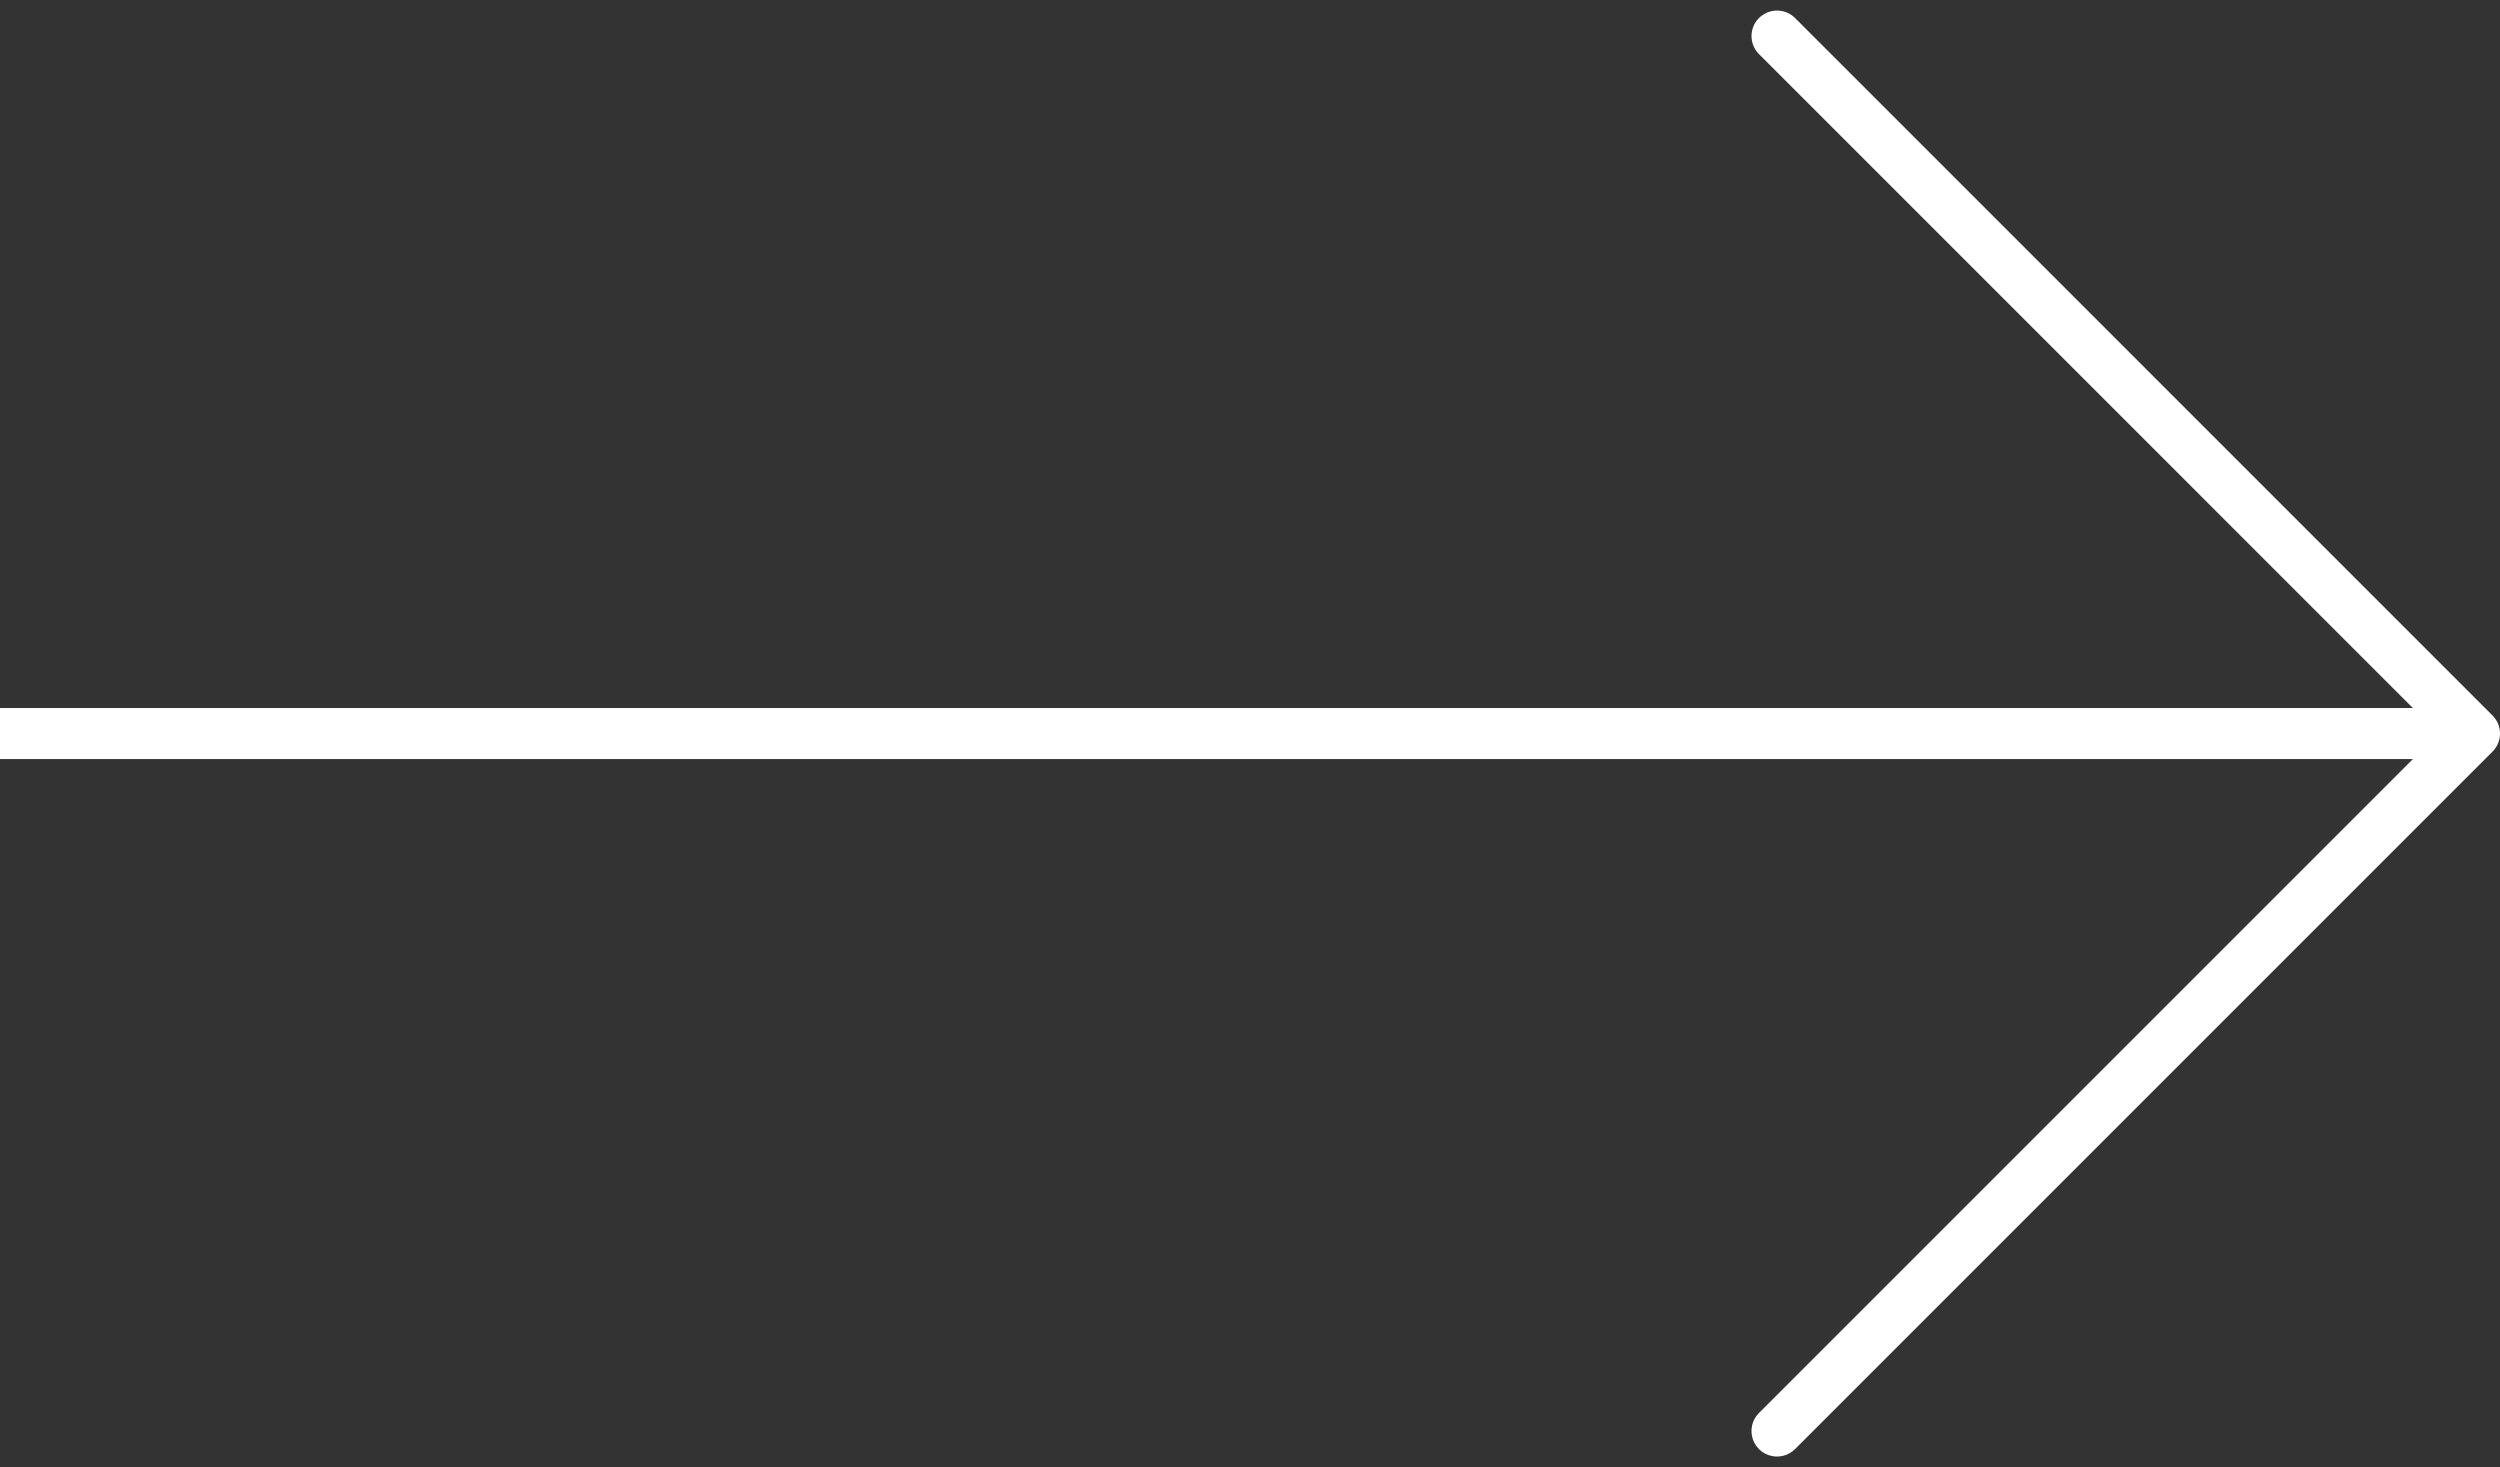
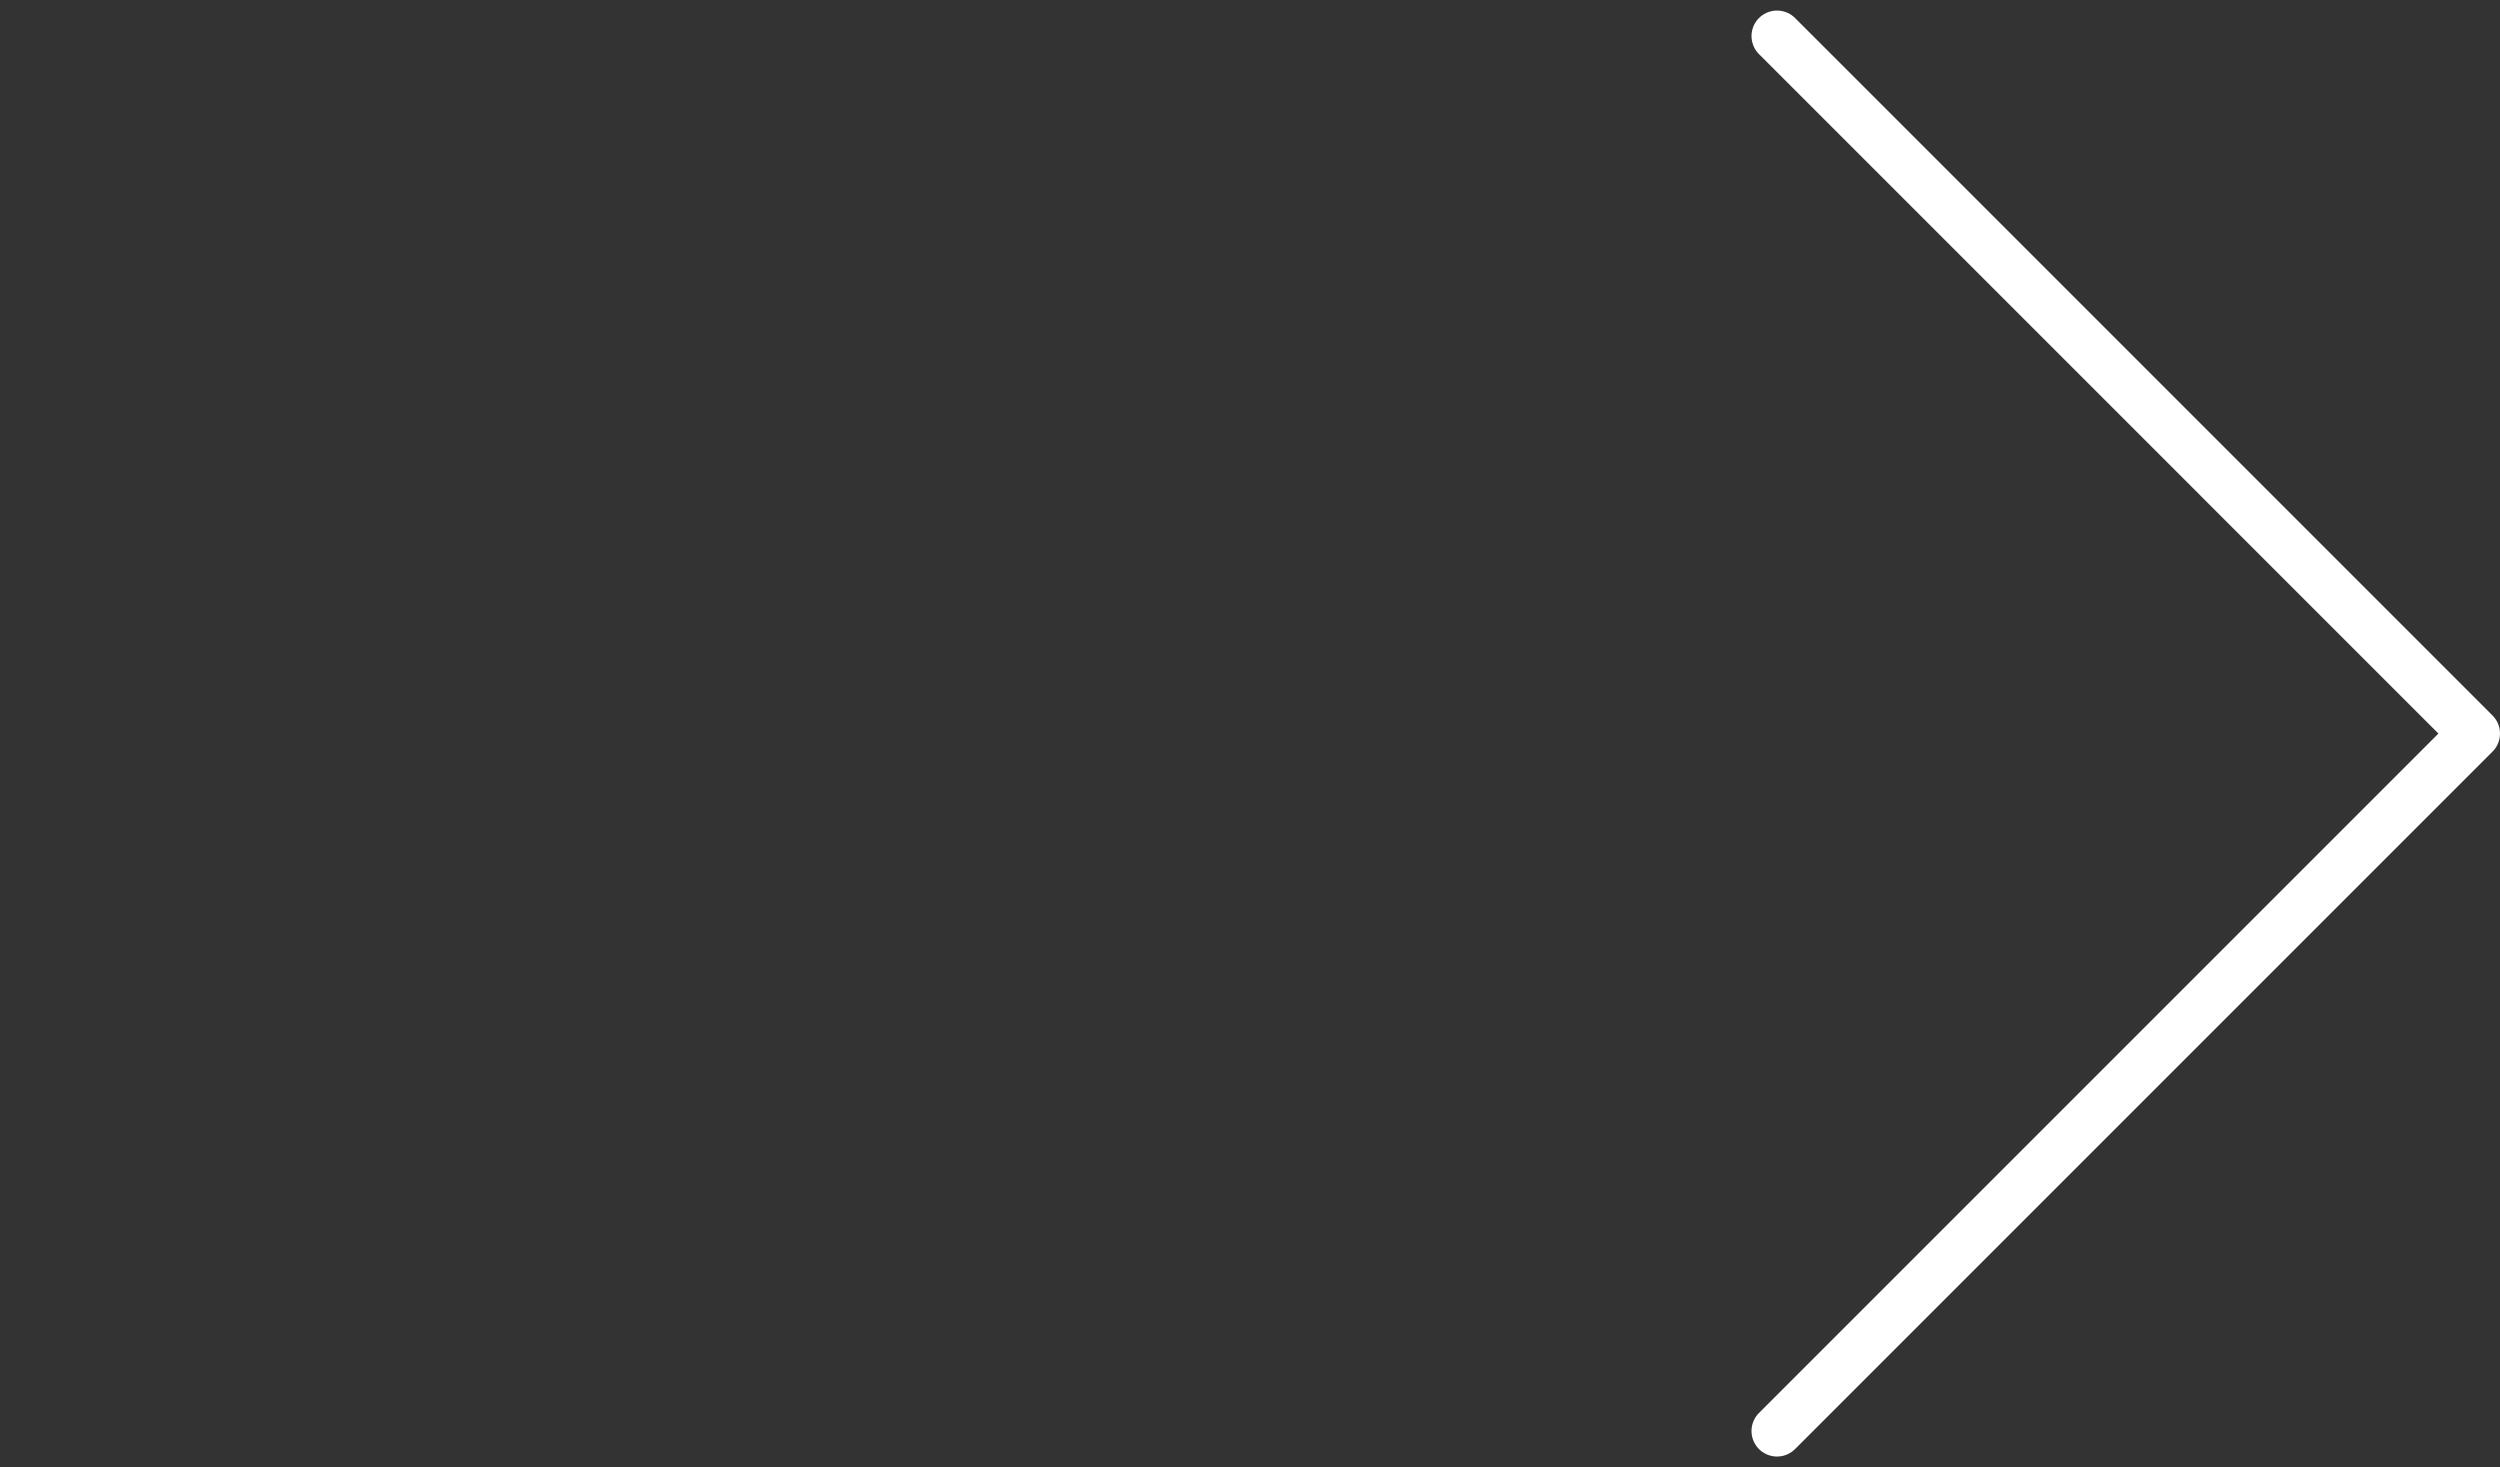
<svg xmlns="http://www.w3.org/2000/svg" width="98" height="57.51" viewBox="0 0 98 57.51">
  <rect x="0" y="0" width="98" height="57.51" fill="#333333" stroke="none" />
  <g id="Grupo_36" data-name="Grupo 36" transform="translate(-163.381 -1019.541)">
    <path id="primary" d="M17,67.682,44.341,40.341,17,13" transform="translate(216.04 1007.955)" fill="none" stroke="#fff" stroke-linecap="round" stroke-linejoin="round" stroke-width="2" />
-     <line id="Línea_5" data-name="Línea 5" x2="97" transform="translate(163.381 1048.296)" fill="none" stroke="#fff" stroke-width="2" />
  </g>
</svg>